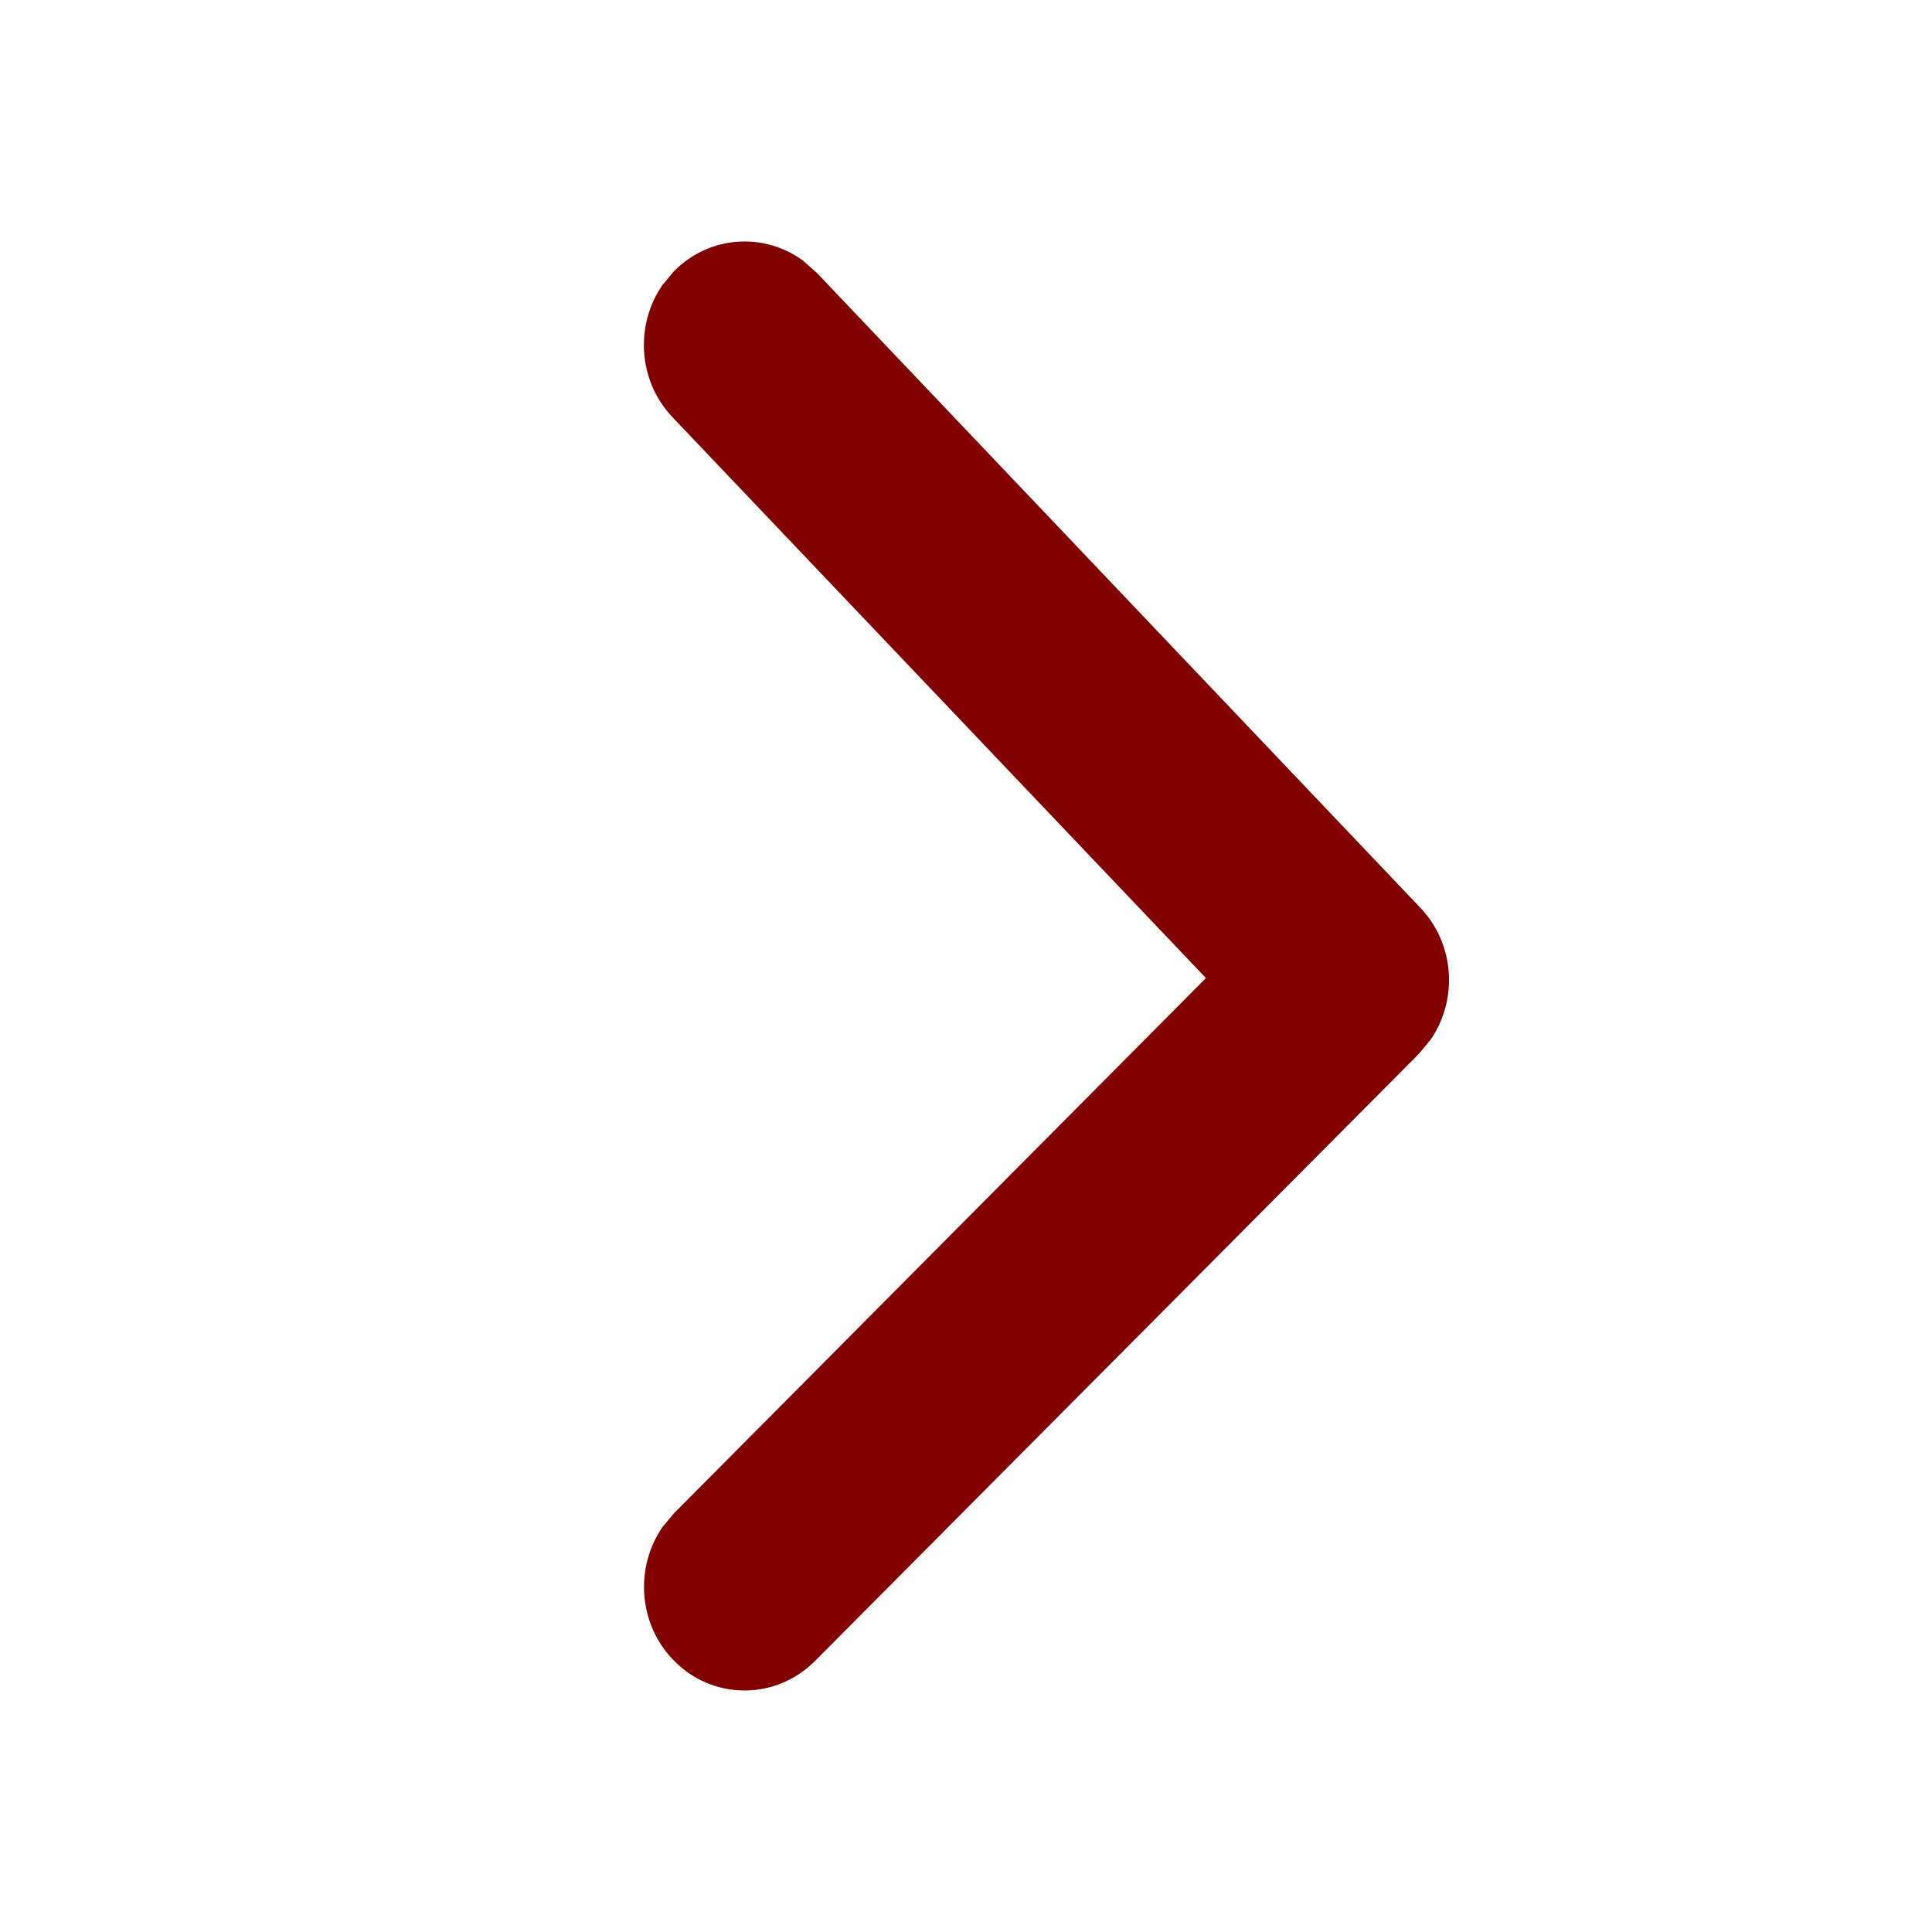
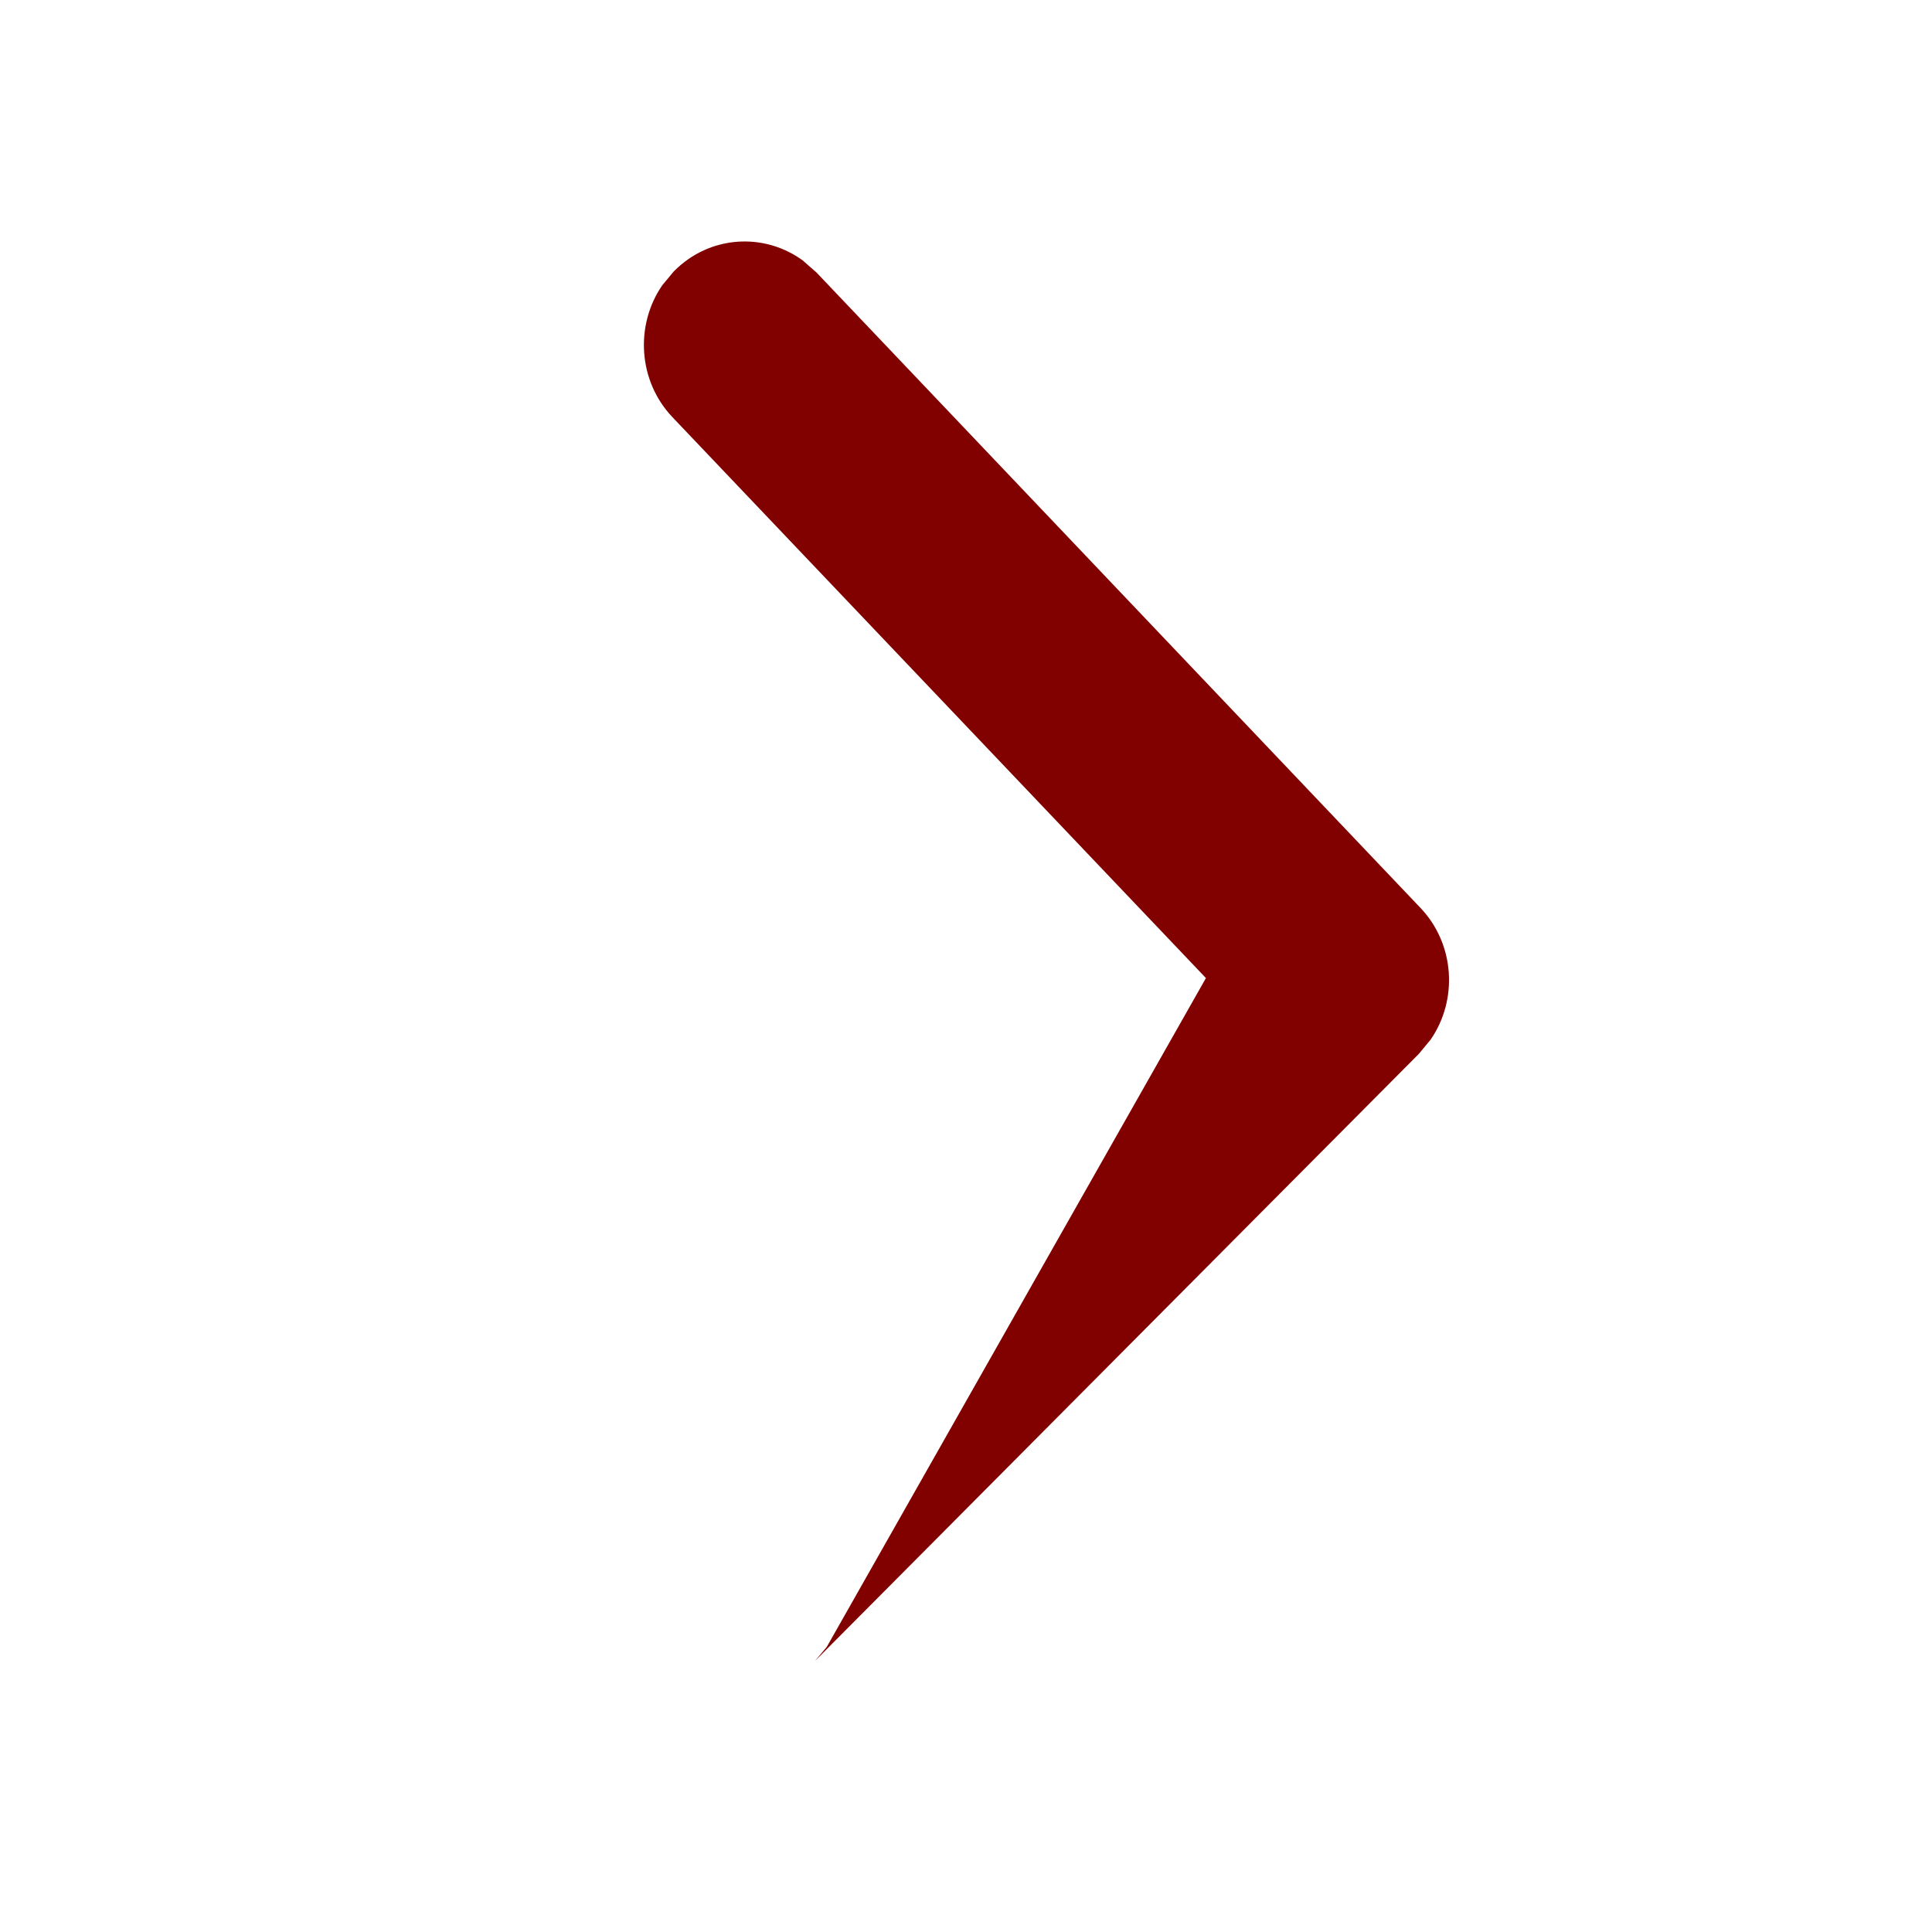
<svg xmlns="http://www.w3.org/2000/svg" width="16" height="16" viewBox="0 0 16 16">
  <g fill="none" fill-rule="evenodd">
    <g fill="#810000" fill-rule="nonzero">
      <g>
        <g>
          <g>
-             <path d="M5.584 2.244c.292-.294.742-.322 1.064-.087l.114.1 5 5.26c.287.3.314.763.085 1.094l-.098.118-5 5.027c-.329.33-.857.325-1.178-.014-.286-.3-.313-.763-.085-1.095l.098-.117L9.987 8.1 5.57 3.456c-.286-.3-.313-.763-.085-1.094l.098-.118z" transform="translate(-409, -613) translate(140, 532) translate(259, 71) translate(10, 10)" />
+             <path d="M5.584 2.244c.292-.294.742-.322 1.064-.087l.114.1 5 5.26c.287.3.314.763.085 1.094l-.098.118-5 5.027l.098-.117L9.987 8.1 5.57 3.456c-.286-.3-.313-.763-.085-1.094l.098-.118z" transform="translate(-409, -613) translate(140, 532) translate(259, 71) translate(10, 10)" />
          </g>
        </g>
      </g>
    </g>
  </g>
</svg>